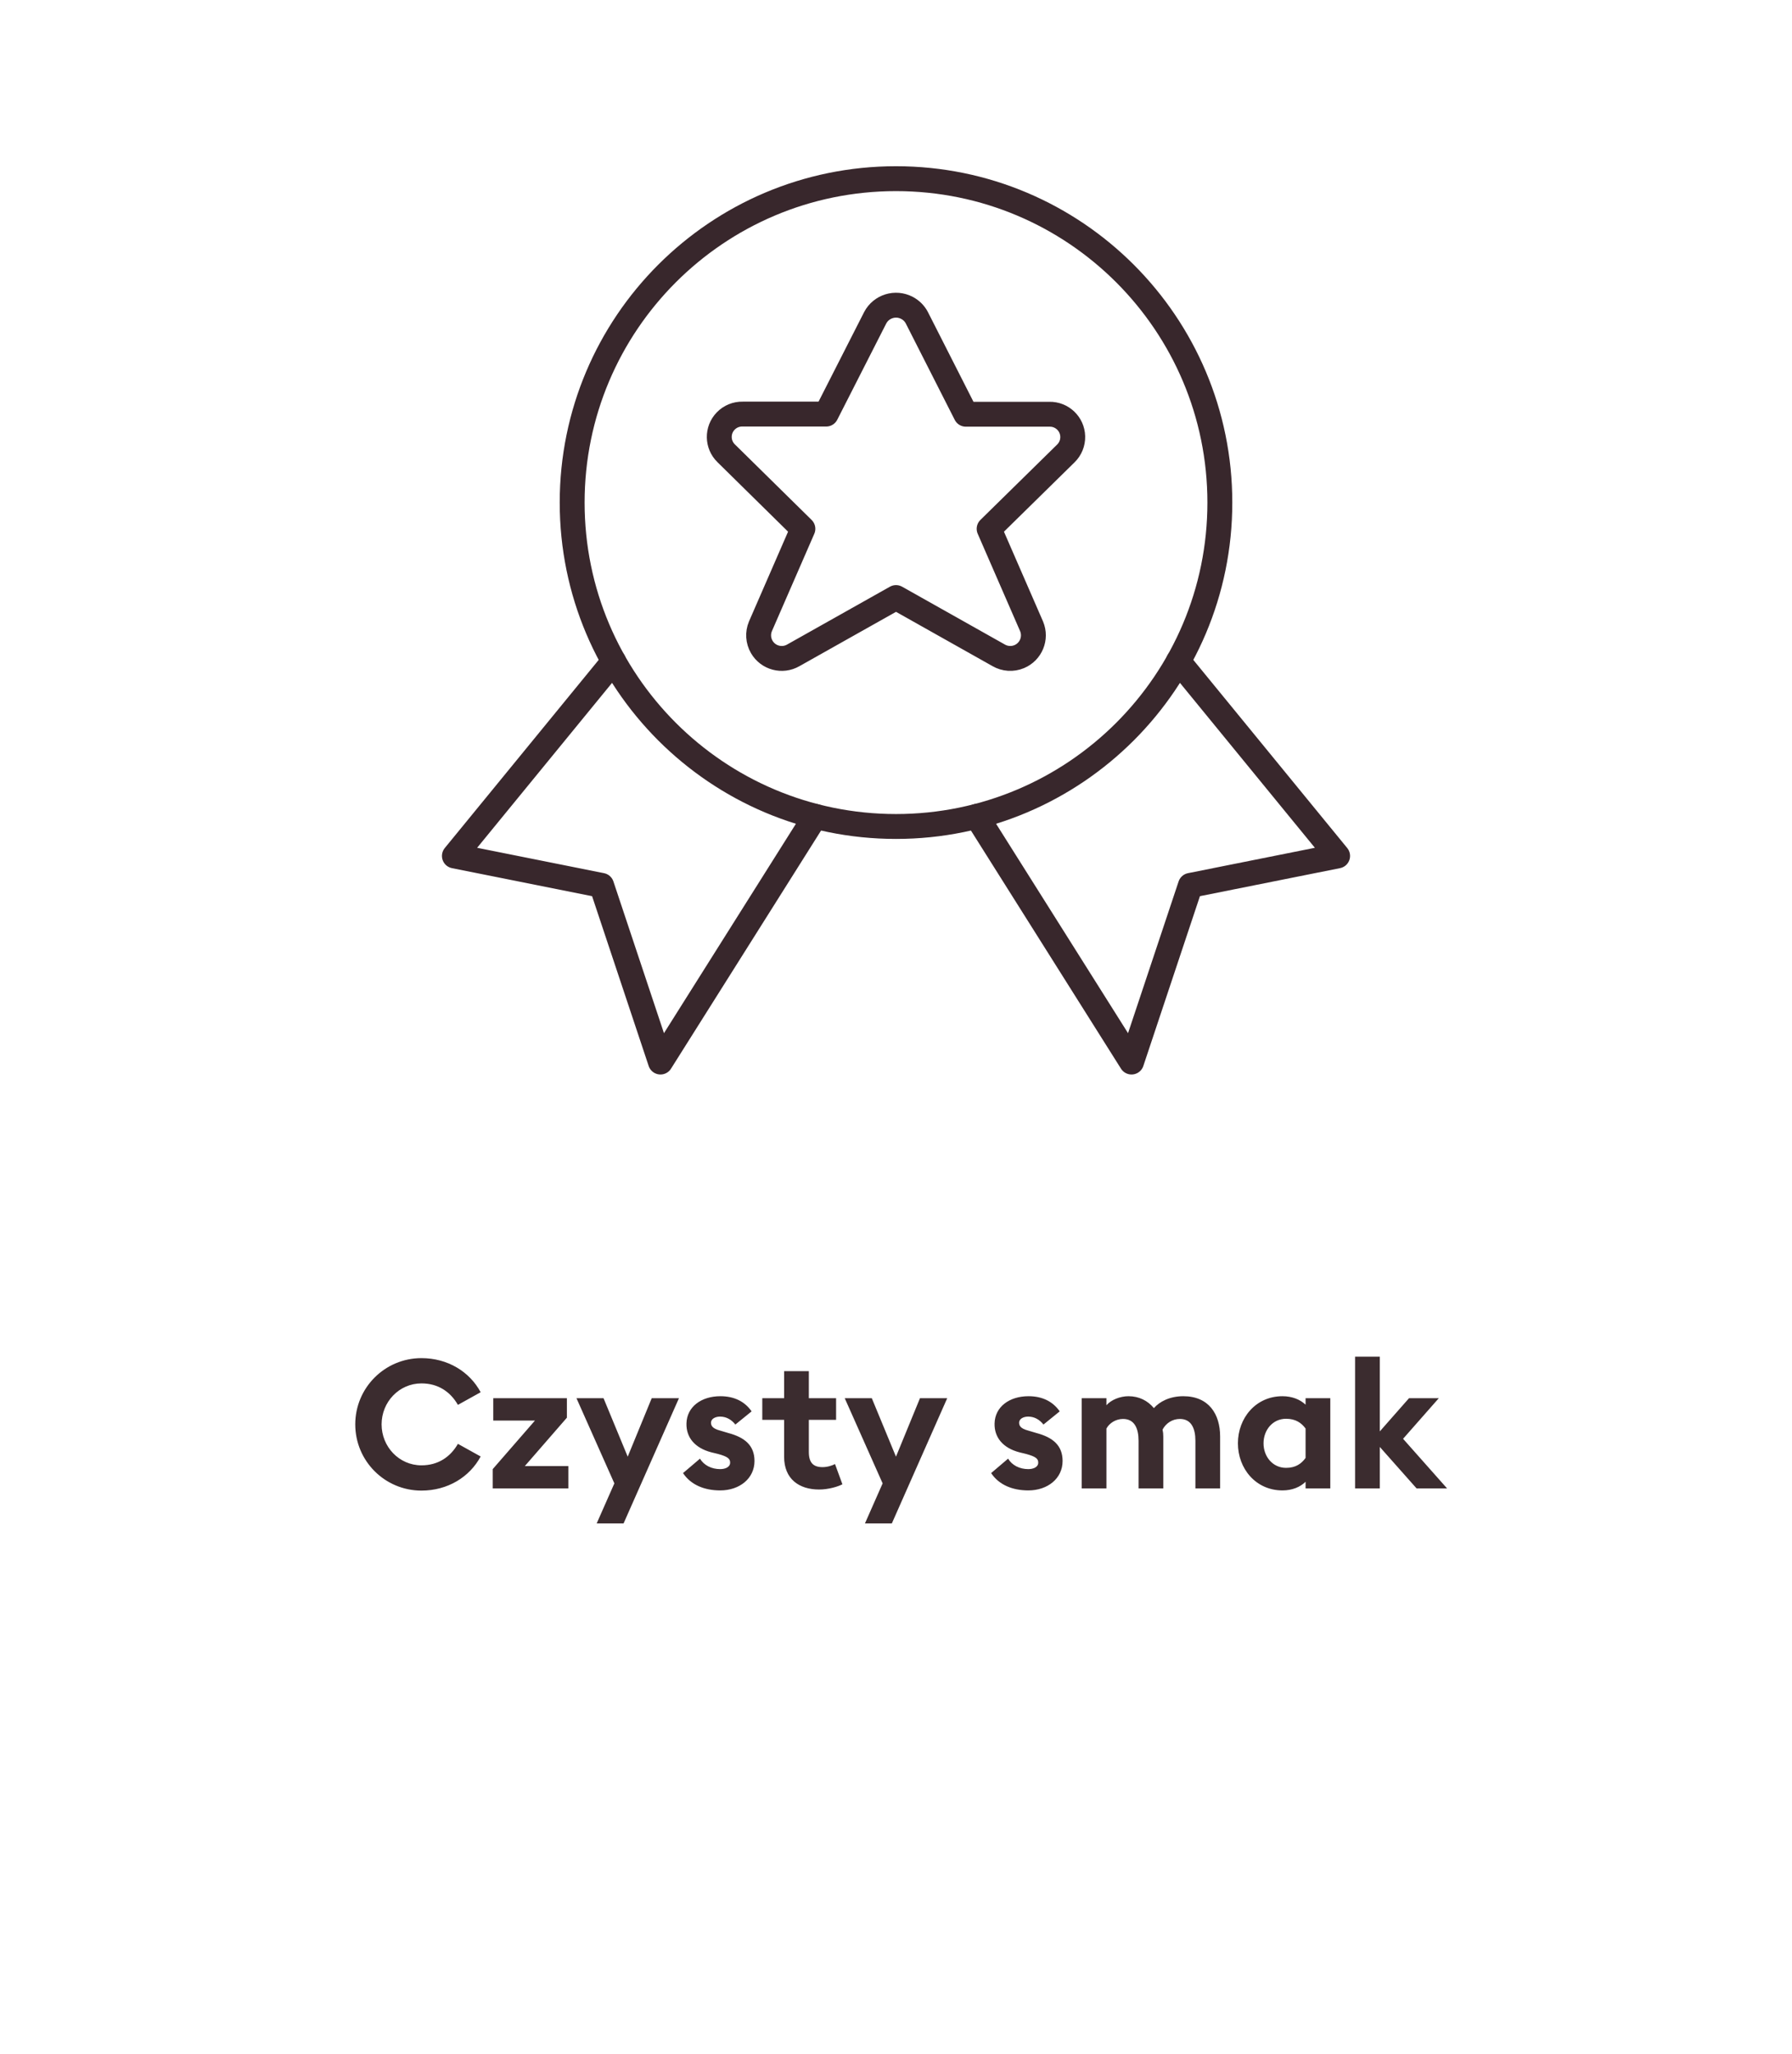
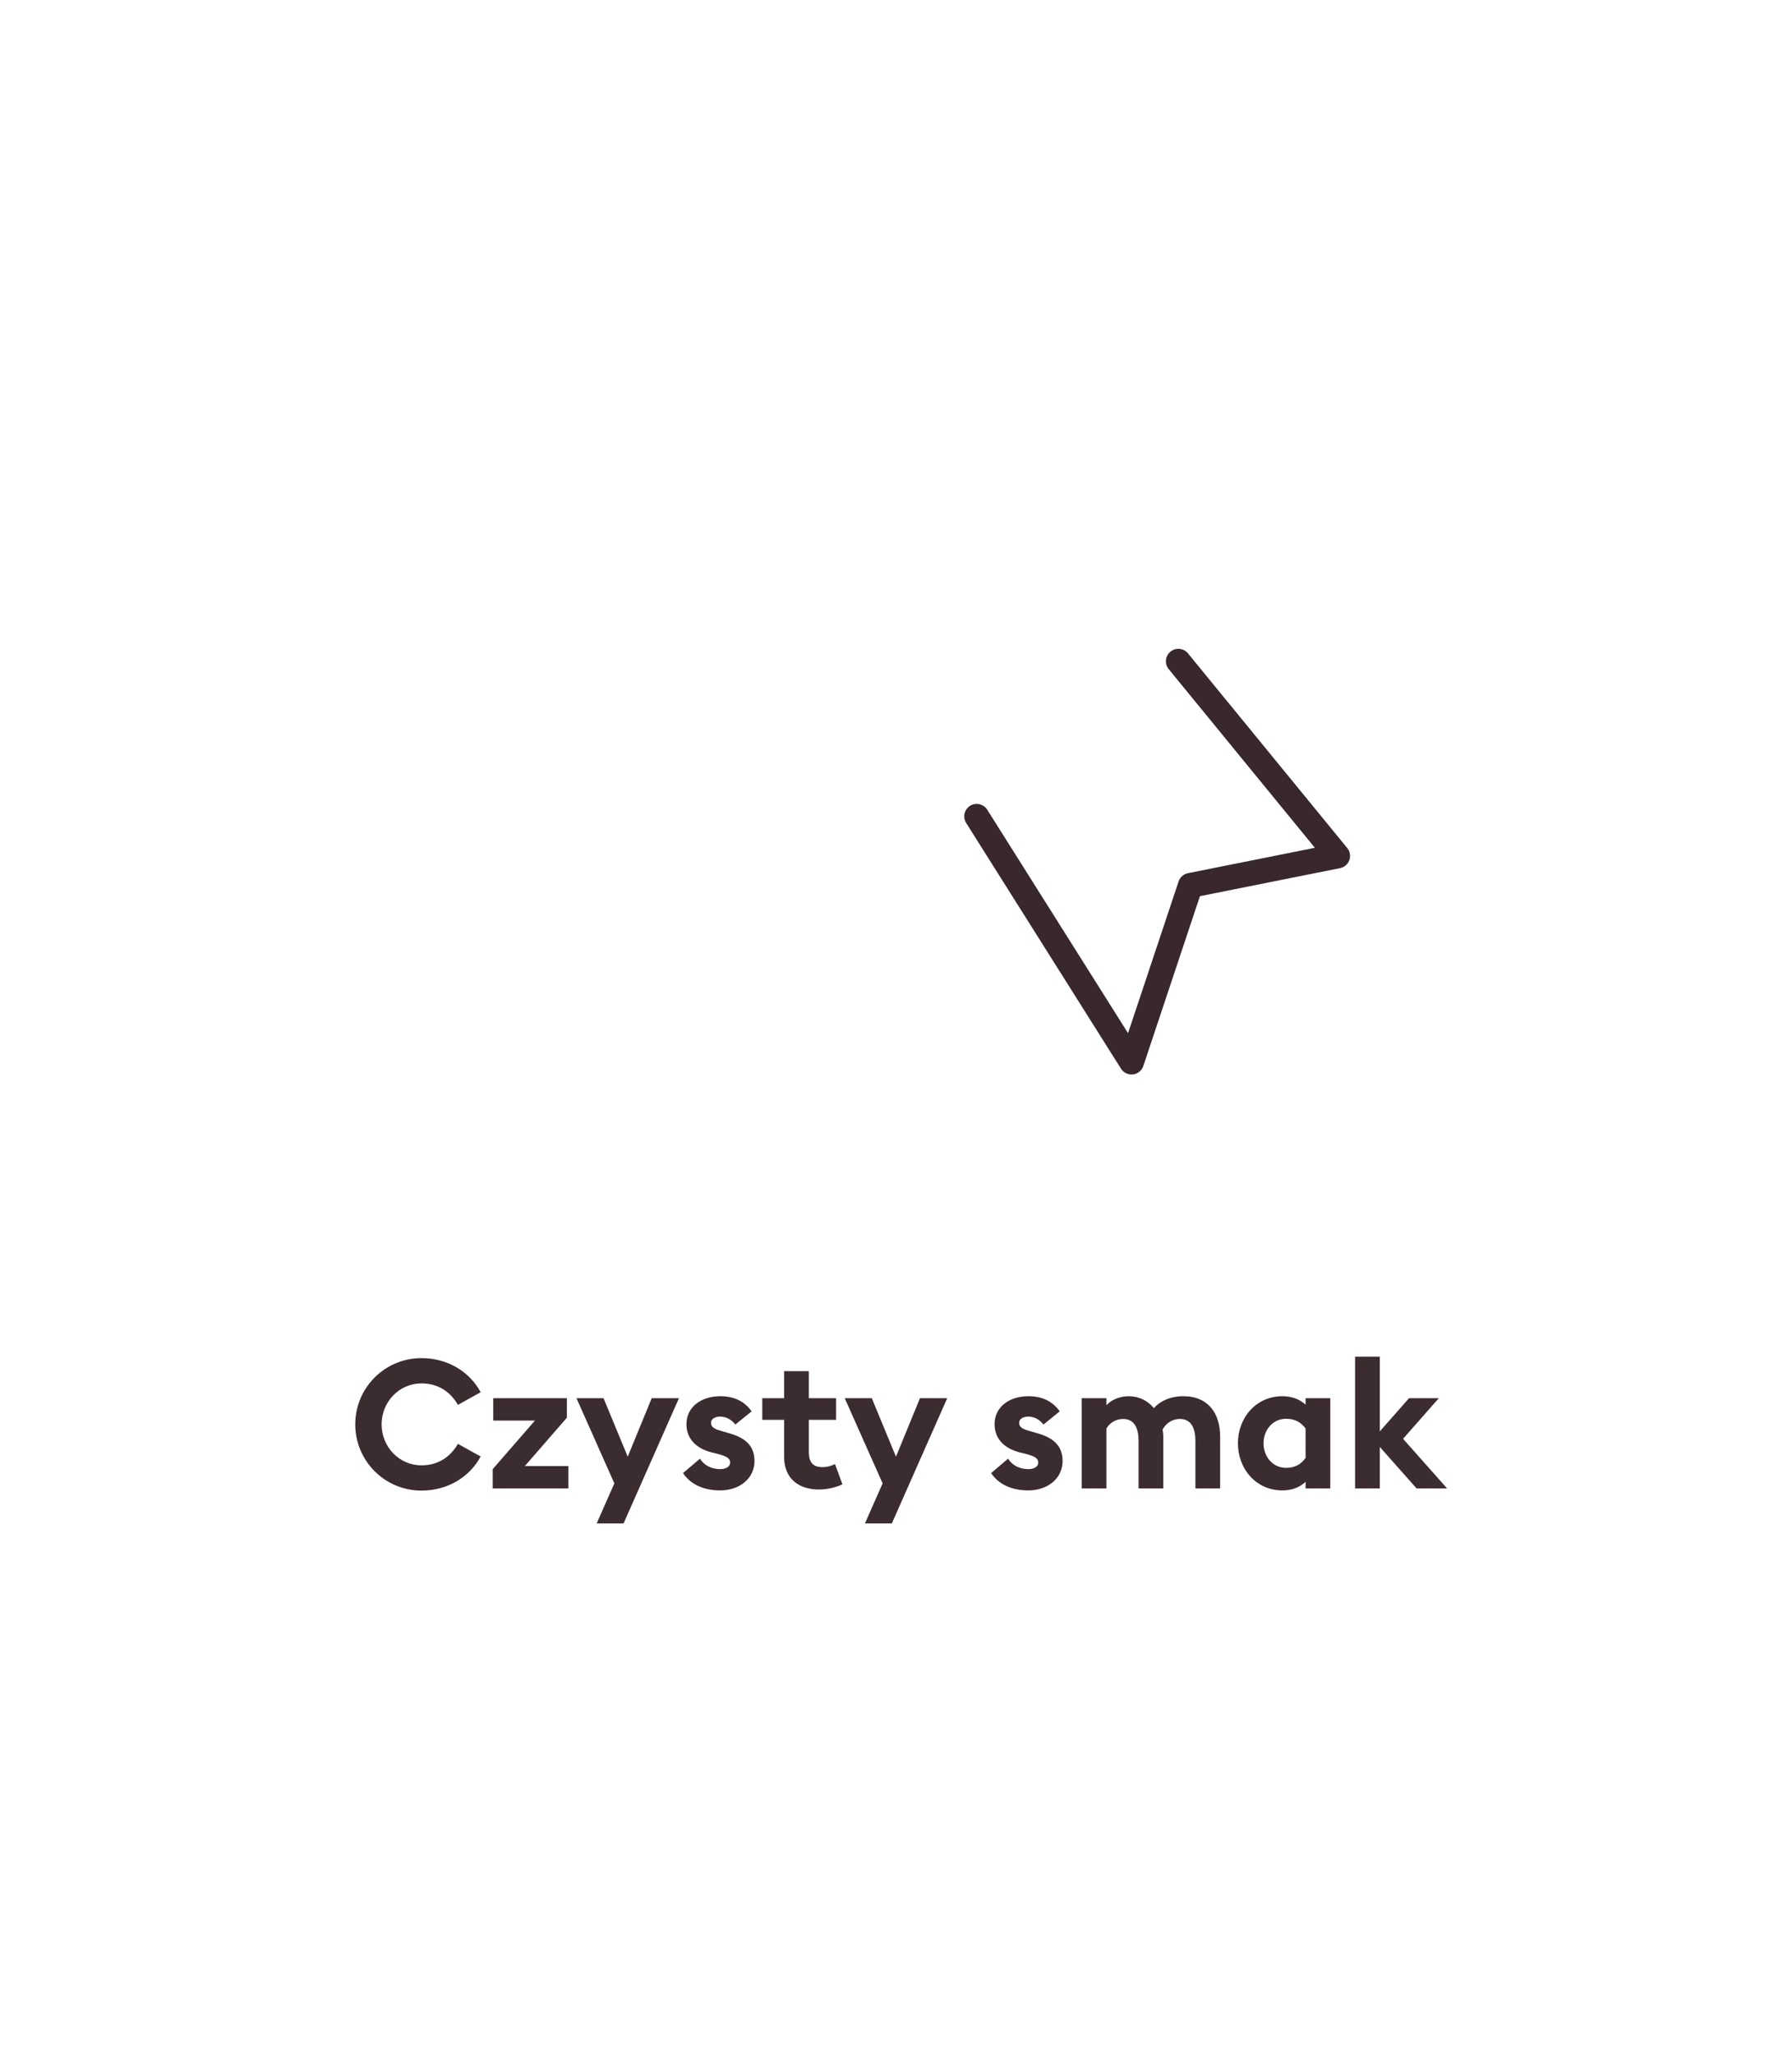
<svg xmlns="http://www.w3.org/2000/svg" width="144" height="165" viewBox="0 0 144 165" fill="none">
-   <path d="M49.311 53.128L36.514 68.768L48.343 71.134L53.074 85.328L65.515 65.588" stroke="#38272C" stroke-width="2" stroke-linecap="round" stroke-linejoin="round" />
  <path d="M94.689 53.128L107.487 68.768L95.658 71.134L90.926 85.328L78.485 65.588" stroke="#38272C" stroke-width="2" stroke-linecap="round" stroke-linejoin="round" />
-   <path d="M72 66.402C86.373 66.402 98.024 54.751 98.024 40.379C98.024 26.006 86.373 14.355 72 14.355C57.628 14.355 45.977 26.006 45.977 40.379C45.977 54.751 57.628 66.402 72 66.402Z" stroke="#38272C" stroke-width="2" stroke-linecap="round" stroke-linejoin="round" />
-   <path d="M73.675 25.528L77.612 33.281H84.322C85.335 33.257 86.177 34.058 86.202 35.072C86.214 35.584 86.012 36.079 85.643 36.436L79.483 42.486L82.896 50.324C83.292 51.271 82.847 52.359 81.9 52.756C81.364 52.981 80.752 52.941 80.249 52.649L72.001 48.009L63.752 52.649C62.864 53.164 61.727 52.863 61.212 51.975C60.92 51.472 60.88 50.861 61.105 50.324L64.518 42.486L58.358 36.423C57.629 35.718 57.61 34.556 58.316 33.827C58.672 33.459 59.167 33.256 59.679 33.269H66.389L70.329 25.528C70.817 24.604 71.962 24.25 72.886 24.739C73.223 24.916 73.498 25.191 73.675 25.528Z" stroke="#38272C" stroke-width="2" stroke-linecap="round" stroke-linejoin="round" />
  <path d="M28.547 114.437C28.547 111.494 30.925 109.116 33.868 109.116C35.971 109.116 37.74 110.203 38.624 111.856L36.797 112.871C36.188 111.813 35.202 111.146 33.868 111.146C32.07 111.146 30.664 112.639 30.664 114.437C30.664 116.235 32.07 117.729 33.868 117.729C35.202 117.729 36.188 117.062 36.797 116.003L38.624 117.018C37.74 118.671 35.971 119.759 33.868 119.759C30.925 119.759 28.547 117.381 28.547 114.437ZM39.594 119.585V118.033L42.987 114.133H39.638V112.335H45.554V113.901L42.175 117.787H45.67V119.585H39.594ZM50.108 122.398H47.947L49.368 119.179L46.323 112.335H48.498L50.441 117.033L52.37 112.335H54.559L50.108 122.398ZM60.629 117.381C60.629 118.787 59.425 119.744 57.873 119.744C56.597 119.744 55.51 119.295 54.886 118.352L56.249 117.192C56.569 117.729 57.178 118.033 57.873 118.033C58.279 118.033 58.671 117.874 58.671 117.511C58.671 117.207 58.497 117.033 57.7 116.815L57.163 116.685C55.829 116.337 55.133 115.481 55.162 114.365C55.191 113.031 56.351 112.175 57.888 112.175C58.99 112.175 59.846 112.596 60.397 113.393L59.092 114.452C58.758 114.031 58.337 113.814 57.859 113.814C57.511 113.814 57.134 113.973 57.134 114.307C57.134 114.524 57.236 114.771 57.844 114.93L58.526 115.133C59.831 115.481 60.629 116.119 60.629 117.381ZM67.694 119.251C67.346 119.44 66.562 119.672 65.823 119.672C64.199 119.672 63.01 118.816 63.01 117.047V114.075H61.255V112.335H63.01V110.16H64.996V112.335H67.186V114.075H64.996V116.656C64.996 117.54 65.374 117.874 66.099 117.874C66.49 117.874 66.882 117.743 67.099 117.627L67.694 119.251ZM71.665 122.398H69.504L70.925 119.179L67.88 112.335H70.055L71.998 117.033L73.927 112.335H76.116L71.665 122.398ZM85.387 117.381C85.387 118.787 84.184 119.744 82.632 119.744C81.356 119.744 80.269 119.295 79.645 118.352L81.008 117.192C81.327 117.729 81.936 118.033 82.632 118.033C83.038 118.033 83.43 117.874 83.43 117.511C83.43 117.207 83.256 117.033 82.458 116.815L81.922 116.685C80.588 116.337 79.892 115.481 79.921 114.365C79.95 113.031 81.11 112.175 82.647 112.175C83.749 112.175 84.604 112.596 85.155 113.393L83.85 114.452C83.517 114.031 83.096 113.814 82.618 113.814C82.27 113.814 81.893 113.973 81.893 114.307C81.893 114.524 81.994 114.771 82.603 114.93L83.285 115.133C84.59 115.481 85.387 116.119 85.387 117.381ZM96.059 119.585V115.757C96.059 114.756 95.725 114.002 94.812 114.002C94.218 114.002 93.695 114.336 93.42 114.858C93.463 115.061 93.478 115.206 93.478 115.409V119.585H91.492V115.757C91.492 114.756 91.158 114.002 90.245 114.002C89.679 114.002 89.157 114.321 88.91 114.771V119.585H86.924V112.335H88.91V112.9C89.287 112.465 90.013 112.175 90.68 112.175C91.535 112.175 92.231 112.538 92.724 113.132C93.174 112.61 94 112.175 95.088 112.175C97.132 112.175 98.046 113.611 98.046 115.409V119.585H96.059ZM104.912 119.048C104.492 119.469 103.839 119.744 103.056 119.744C100.91 119.744 99.475 117.99 99.475 115.96C99.475 113.93 100.91 112.175 103.056 112.175C103.839 112.175 104.492 112.451 104.912 112.857V112.335H106.899V119.585H104.912V119.048ZM101.534 115.96C101.534 117.033 102.273 117.932 103.346 117.932C104.115 117.932 104.579 117.598 104.912 117.134V114.771C104.579 114.321 104.115 113.988 103.346 113.988C102.273 113.988 101.534 114.887 101.534 115.96ZM108.89 119.585V109H110.876V115.003L113.225 112.335H115.618L112.747 115.597L116.285 119.585H113.834L110.876 116.25V119.585H108.89Z" fill="#3B2C2F" />
</svg>